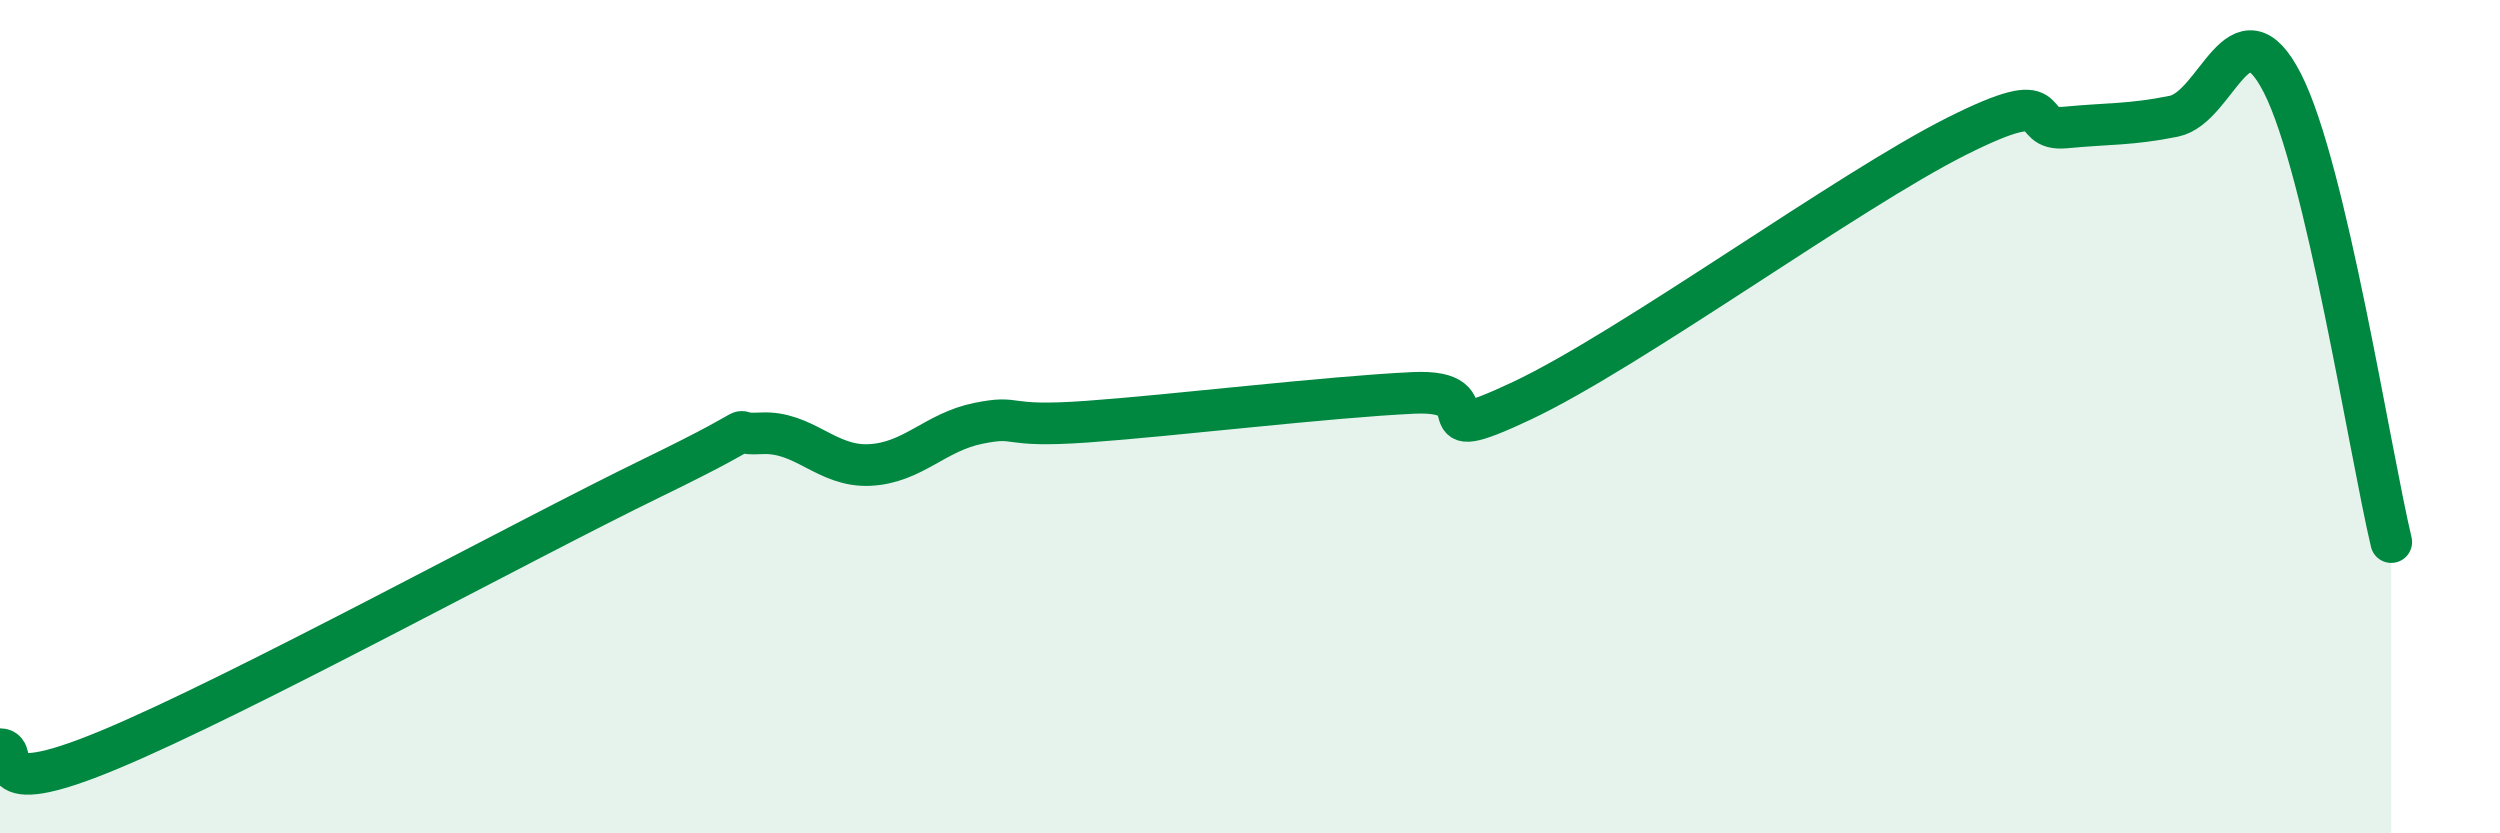
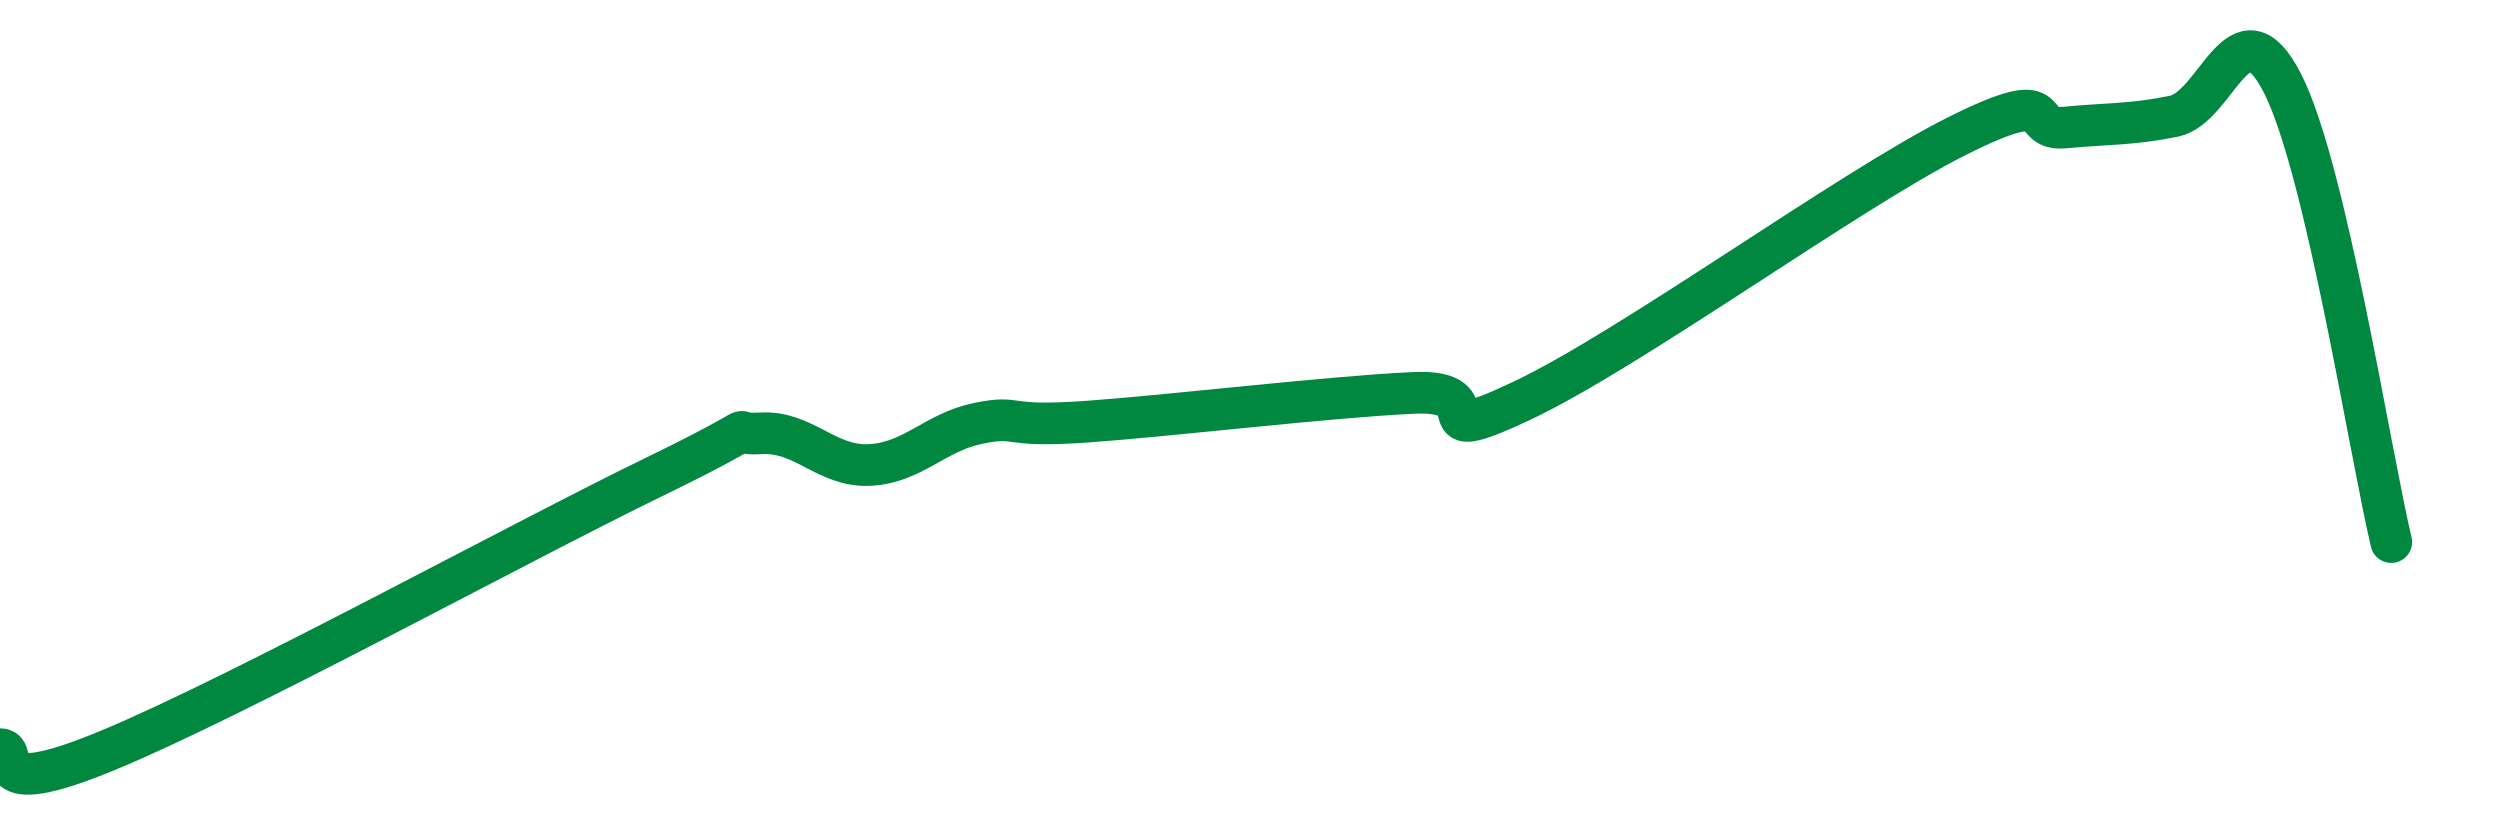
<svg xmlns="http://www.w3.org/2000/svg" width="60" height="20" viewBox="0 0 60 20">
-   <path d="M 0,17.98 C 0.52,17.98 -0.52,19.3 2.61,18 C 5.74,16.7 12.52,12.99 15.65,11.47 C 18.78,9.95 17.22,10.46 18.26,10.4 C 19.3,10.34 19.83,11.21 20.87,11.16 C 21.91,11.11 22.44,10.37 23.48,10.16 C 24.52,9.95 24,10.27 26.09,10.12 C 28.18,9.97 31.82,9.53 33.91,9.43 C 36,9.33 33.91,10.85 36.52,9.62 C 39.13,8.39 44.35,4.58 46.96,3.27 C 49.57,1.96 48.53,3.16 49.57,3.06 C 50.61,2.96 51.13,3 52.17,2.79 C 53.21,2.58 53.74,-0.04 54.78,2 C 55.82,4.04 56.87,10.81 57.39,13.01L57.39 20L0 20Z" fill="#008740" opacity="0.1" stroke-linecap="round" stroke-linejoin="round" />
  <path d="M 0,17.98 C 0.52,17.98 -0.52,19.3 2.61,18 C 5.74,16.7 12.52,12.99 15.65,11.47 C 18.78,9.95 17.22,10.46 18.26,10.4 C 19.3,10.34 19.83,11.21 20.87,11.16 C 21.91,11.11 22.44,10.37 23.48,10.16 C 24.52,9.95 24,10.27 26.09,10.12 C 28.18,9.97 31.82,9.53 33.91,9.43 C 36,9.33 33.91,10.85 36.52,9.62 C 39.13,8.39 44.35,4.58 46.96,3.27 C 49.57,1.96 48.53,3.16 49.57,3.06 C 50.61,2.96 51.13,3 52.17,2.79 C 53.21,2.58 53.74,-0.04 54.78,2 C 55.82,4.04 56.87,10.81 57.39,13.01" stroke="#008740" stroke-width="1" fill="none" stroke-linecap="round" stroke-linejoin="round" />
</svg>